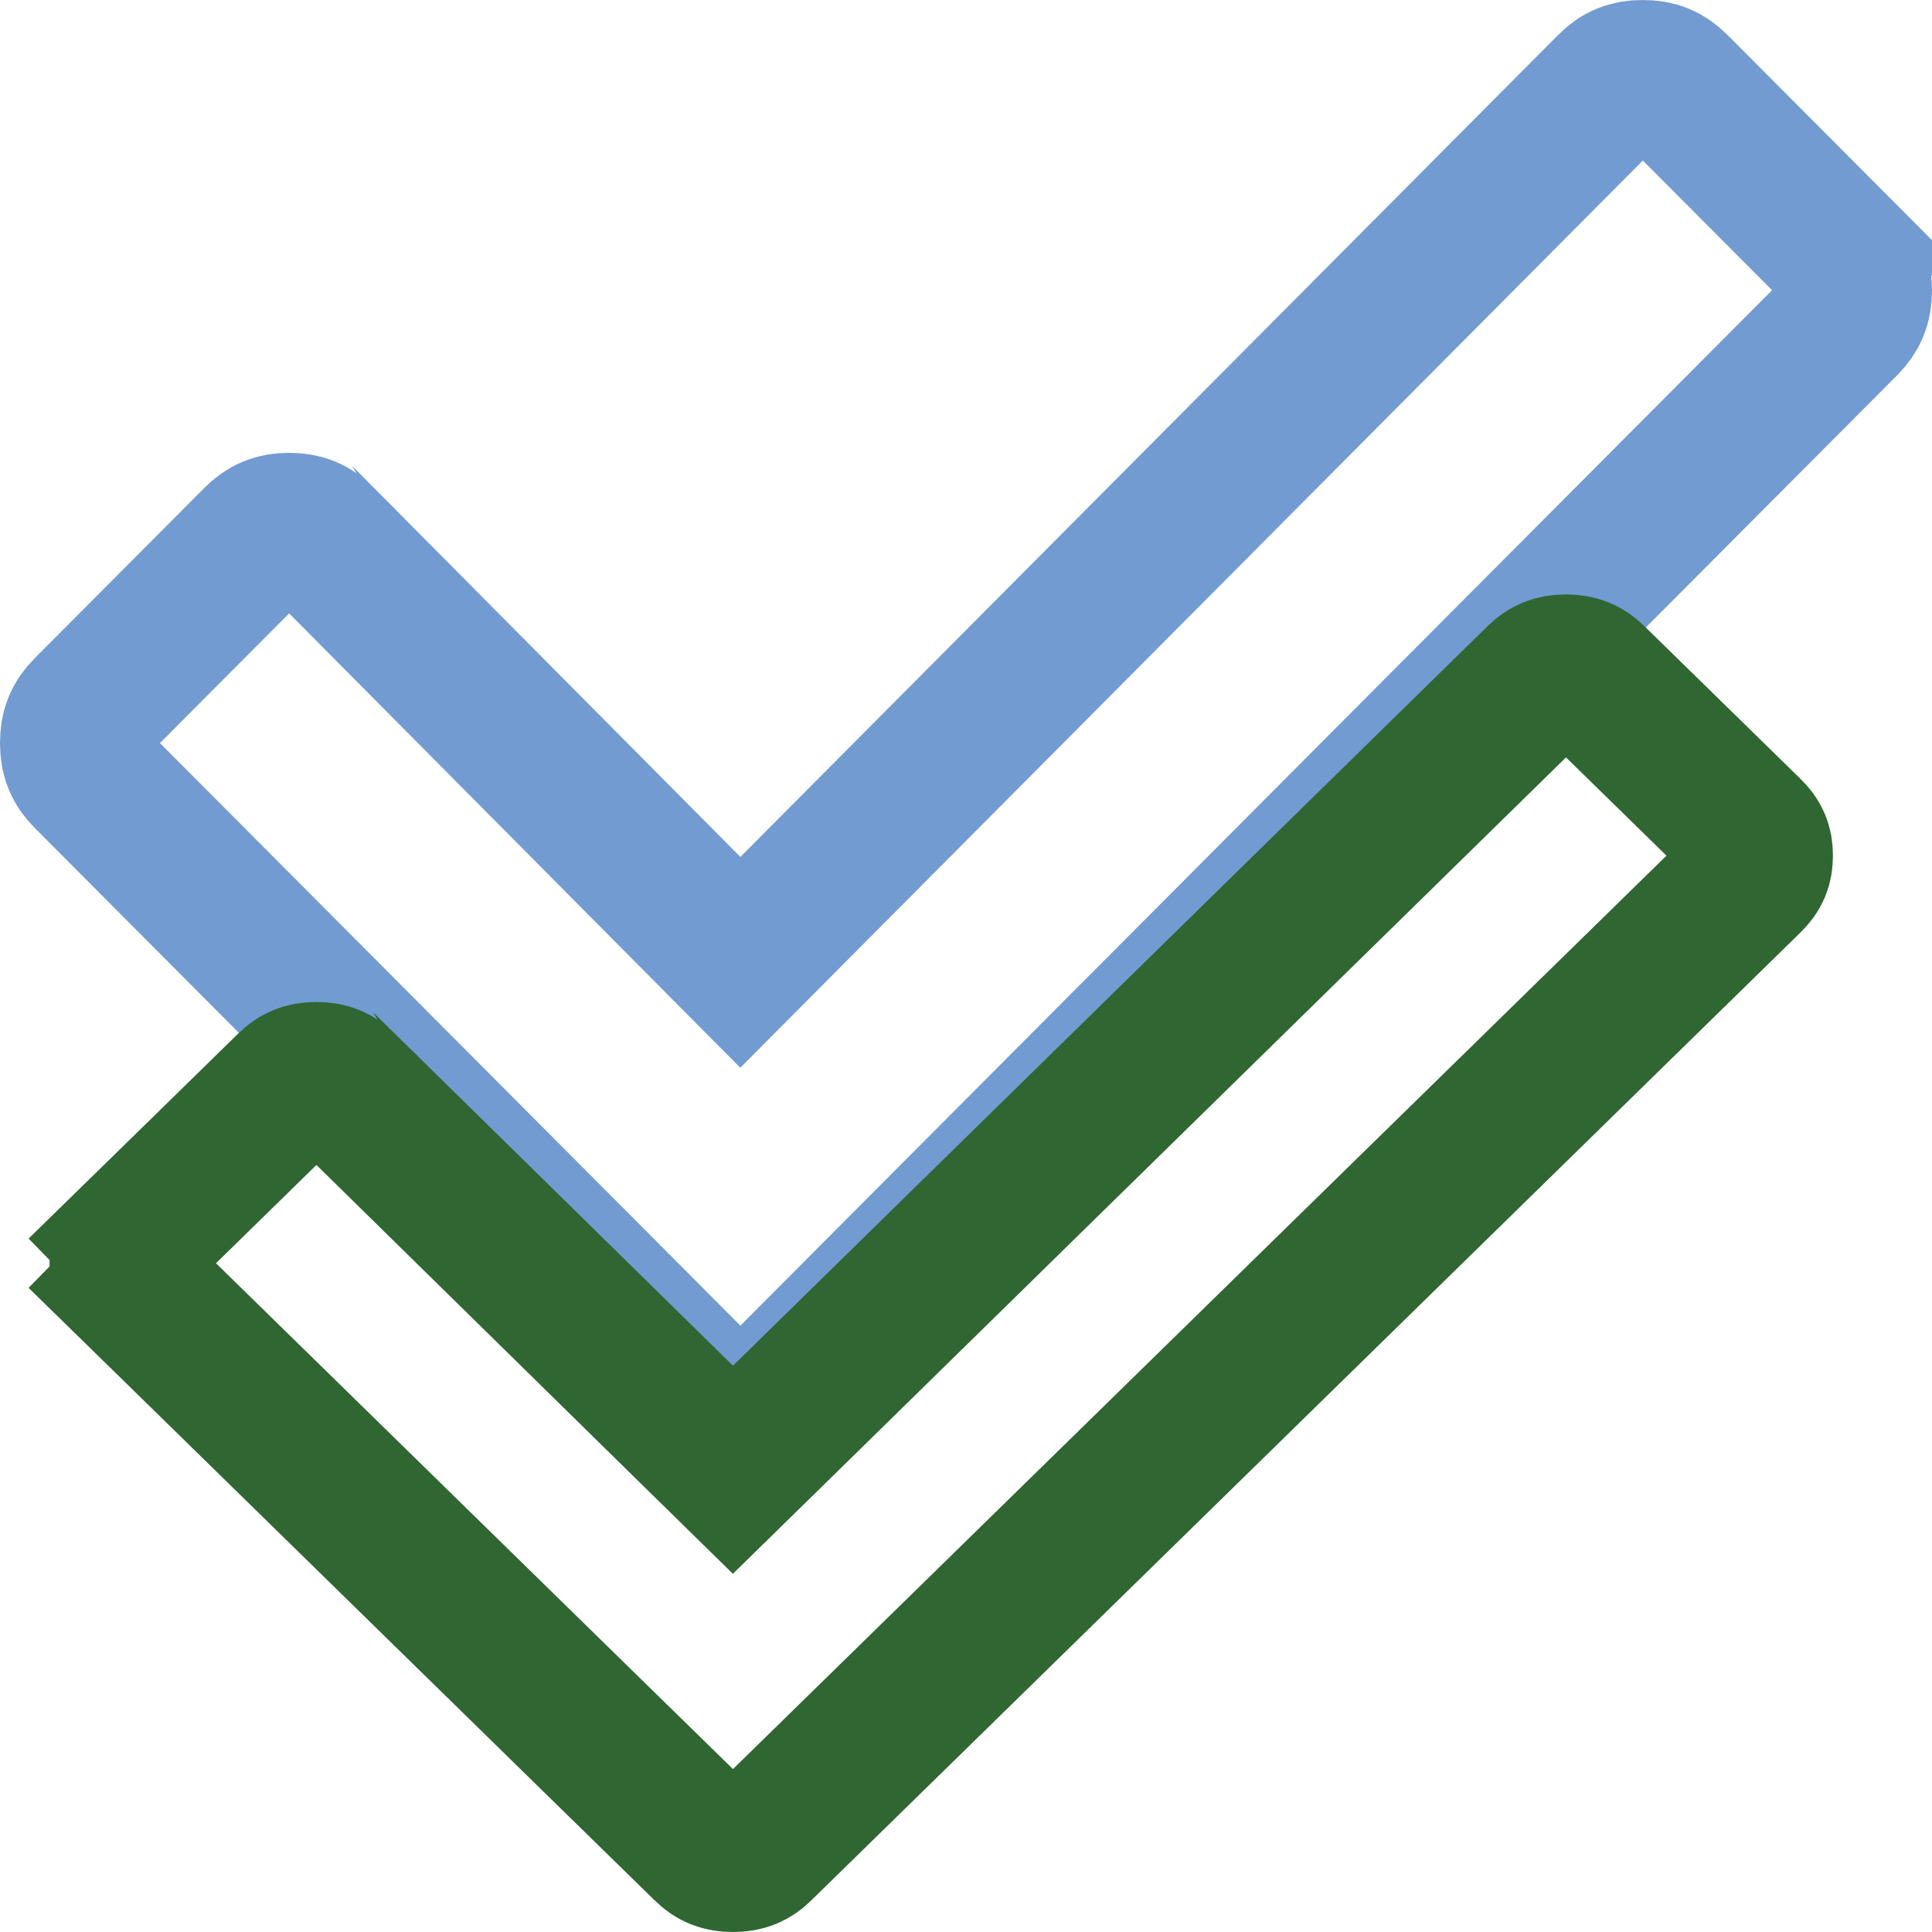
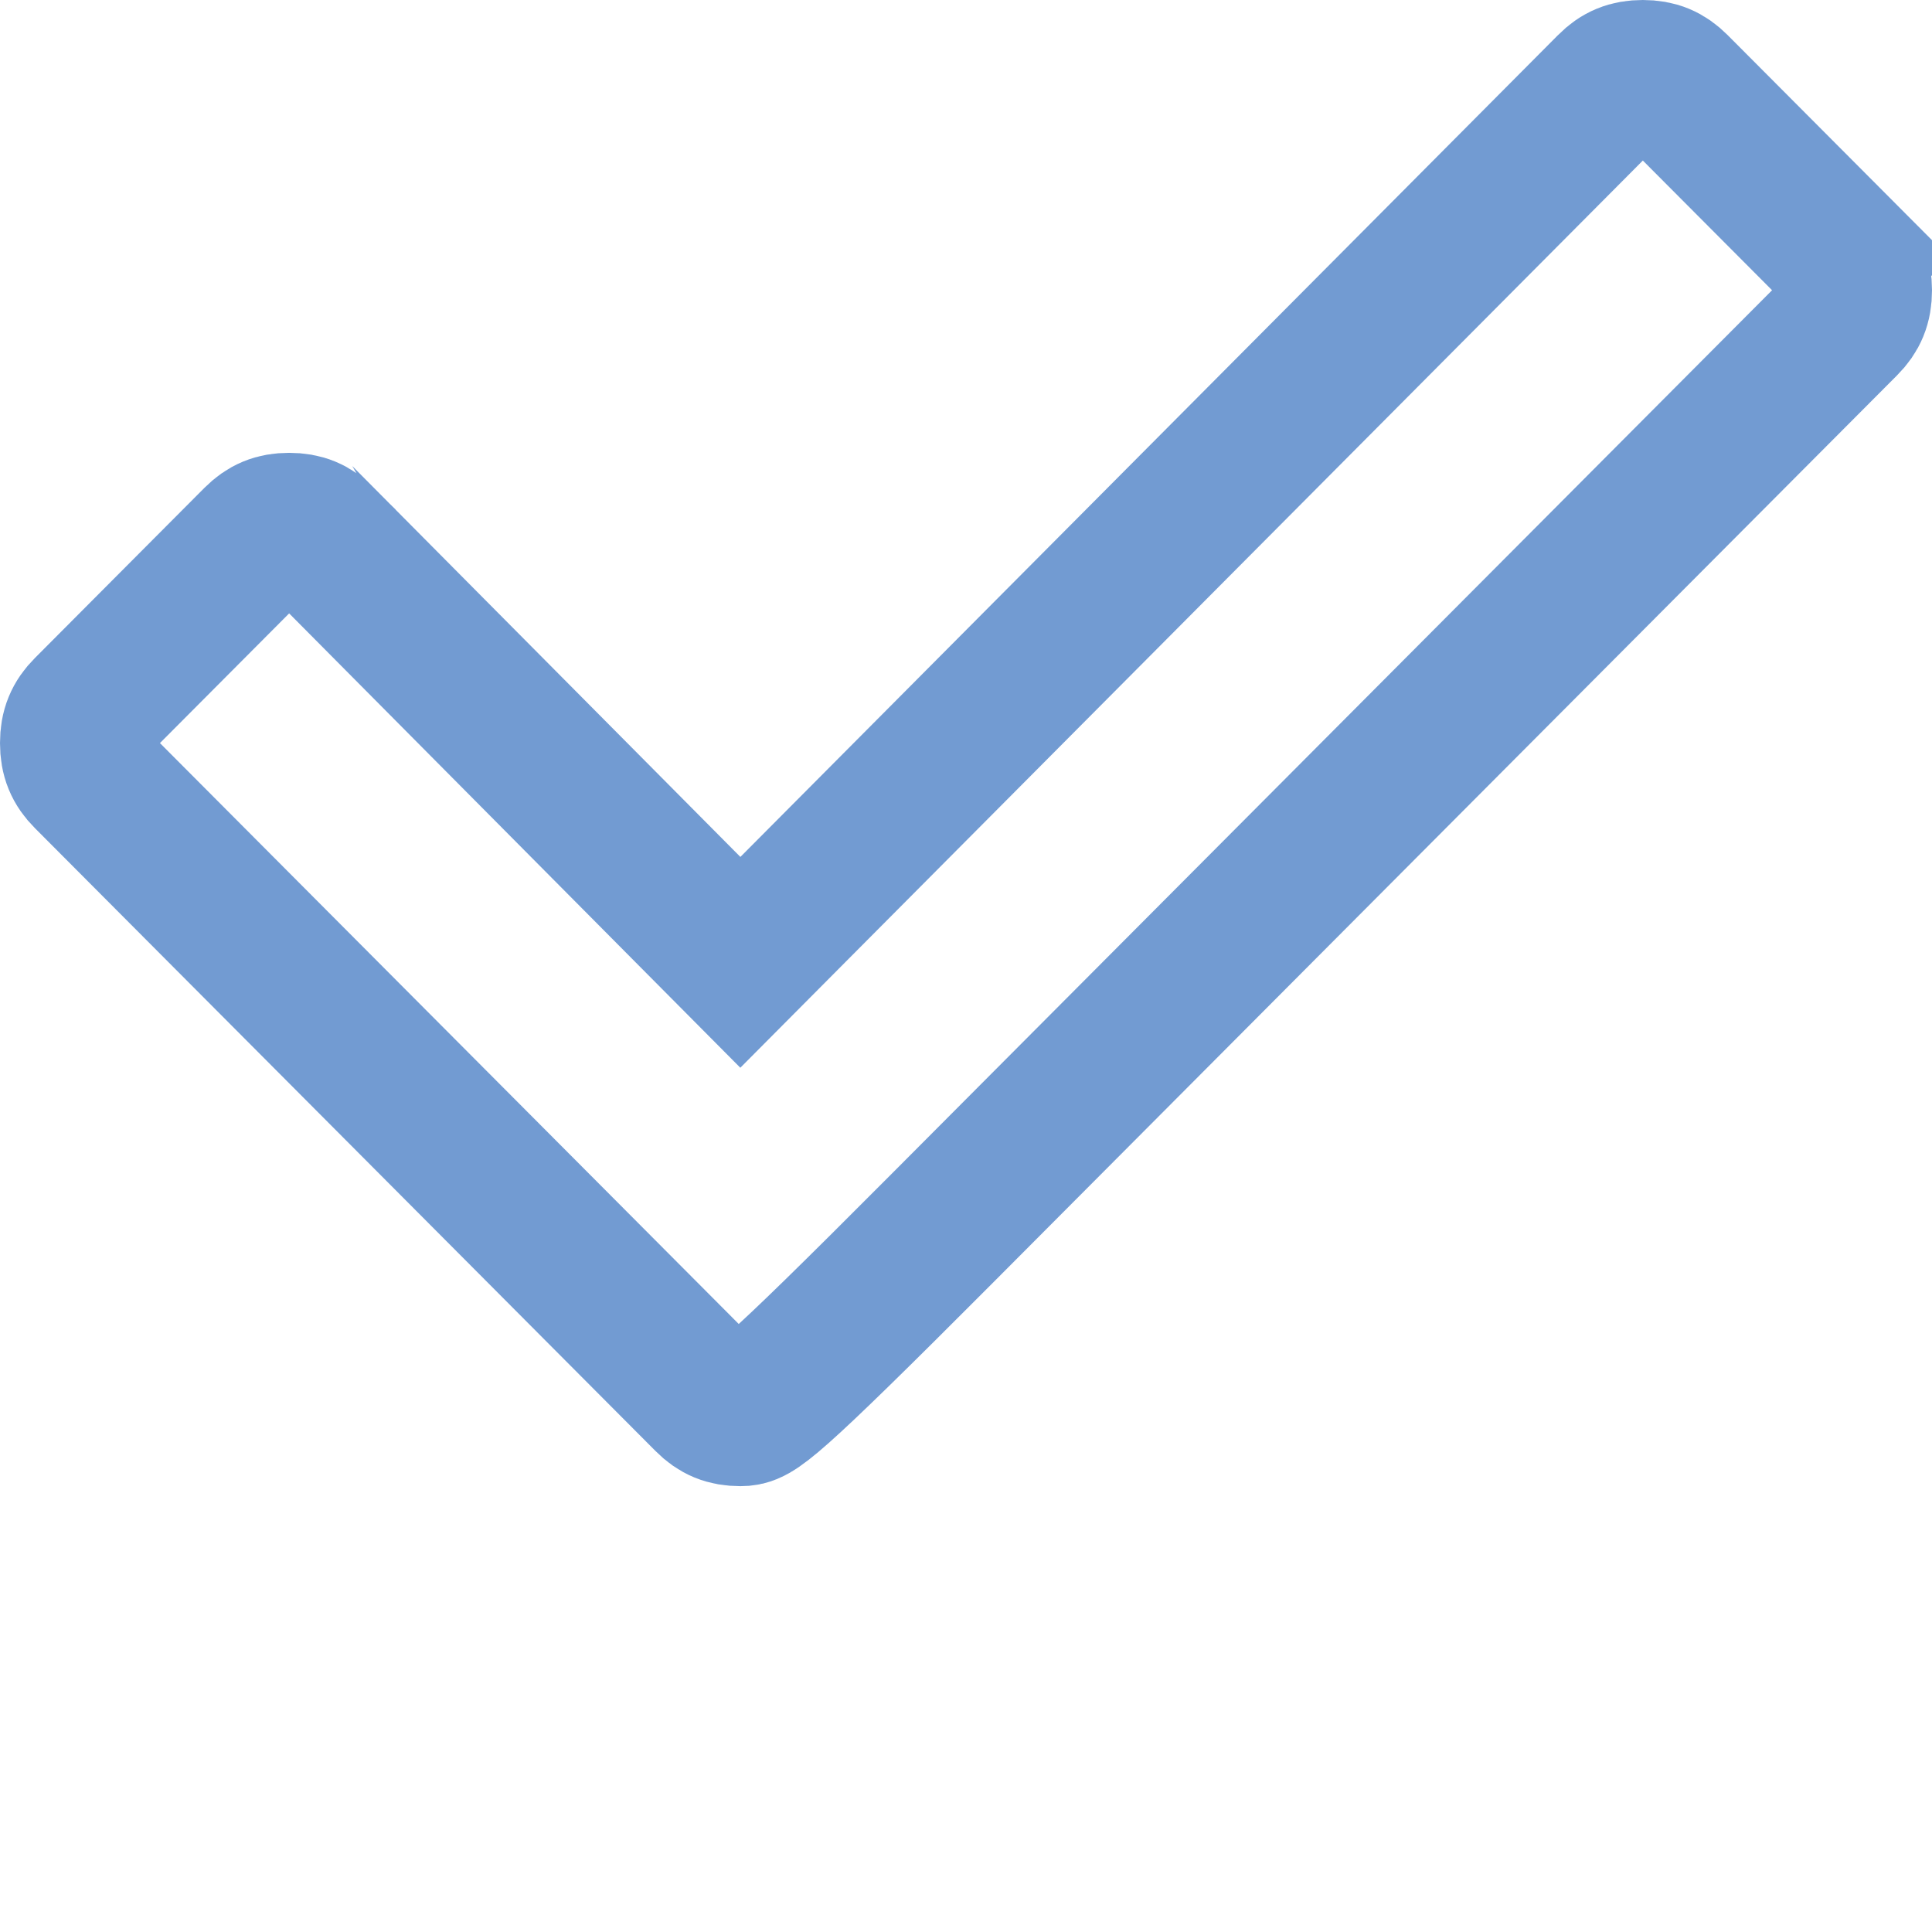
<svg xmlns="http://www.w3.org/2000/svg" width="39" height="39" viewBox="0 0 39 39" fill="none">
-   <path d="M16.009 18.356L32.514 1.766C32.514 1.766 32.515 1.765 32.515 1.765C32.7 1.579 32.887 1.5 33.163 1.5C33.438 1.5 33.625 1.58 33.811 1.766L37.233 5.2L38.295 4.141L37.233 5.2C37.419 5.387 37.5 5.577 37.5 5.859C37.5 6.14 37.419 6.331 37.233 6.517L19.016 24.8L15.594 28.234C15.409 28.421 15.222 28.5 14.946 28.5C14.67 28.5 14.483 28.421 14.297 28.234L10.876 24.8L1.767 15.658C1.581 15.472 1.5 15.282 1.5 15C1.5 14.718 1.581 14.528 1.767 14.342L5.189 10.907C5.375 10.721 5.561 10.641 5.837 10.641C6.113 10.641 6.3 10.721 6.485 10.906C6.485 10.907 6.486 10.907 6.486 10.907L13.881 18.355L14.945 19.426L16.009 18.356Z" stroke="#729BD2" stroke-width="3" />
-   <path d="M13.745 28.639L14.795 29.669L15.846 28.64L31.081 13.709C31.082 13.708 31.082 13.708 31.082 13.708C31.229 13.565 31.375 13.5 31.612 13.5C31.848 13.5 31.995 13.565 32.142 13.709L35.301 16.799C35.446 16.942 35.5 17.07 35.5 17.273C35.5 17.475 35.446 17.604 35.301 17.746L18.485 34.201L15.326 37.291C15.18 37.435 15.033 37.5 14.796 37.5C14.56 37.5 14.413 37.435 14.266 37.291L11.107 34.201L2.699 25.973L1.65 27.046L2.699 25.973C2.554 25.831 2.5 25.702 2.5 25.5C2.5 25.298 2.554 25.169 2.699 25.027L1.65 23.954L2.699 25.027L5.858 21.936C6.005 21.792 6.152 21.727 6.388 21.727C6.624 21.727 6.771 21.792 6.918 21.935C6.918 21.935 6.918 21.936 6.919 21.936L13.745 28.639Z" stroke="#2F6632" stroke-width="3" />
+   <path d="M16.009 18.356L32.514 1.766C32.514 1.766 32.515 1.765 32.515 1.765C32.7 1.579 32.887 1.5 33.163 1.5C33.438 1.5 33.625 1.58 33.811 1.766L37.233 5.2L38.295 4.141L37.233 5.2C37.419 5.387 37.5 5.577 37.5 5.859C37.5 6.14 37.419 6.331 37.233 6.517L19.016 24.8C15.409 28.421 15.222 28.5 14.946 28.5C14.67 28.5 14.483 28.421 14.297 28.234L10.876 24.8L1.767 15.658C1.581 15.472 1.5 15.282 1.5 15C1.5 14.718 1.581 14.528 1.767 14.342L5.189 10.907C5.375 10.721 5.561 10.641 5.837 10.641C6.113 10.641 6.3 10.721 6.485 10.906C6.485 10.907 6.486 10.907 6.486 10.907L13.881 18.355L14.945 19.426L16.009 18.356Z" stroke="#729BD2" stroke-width="3" />
</svg>